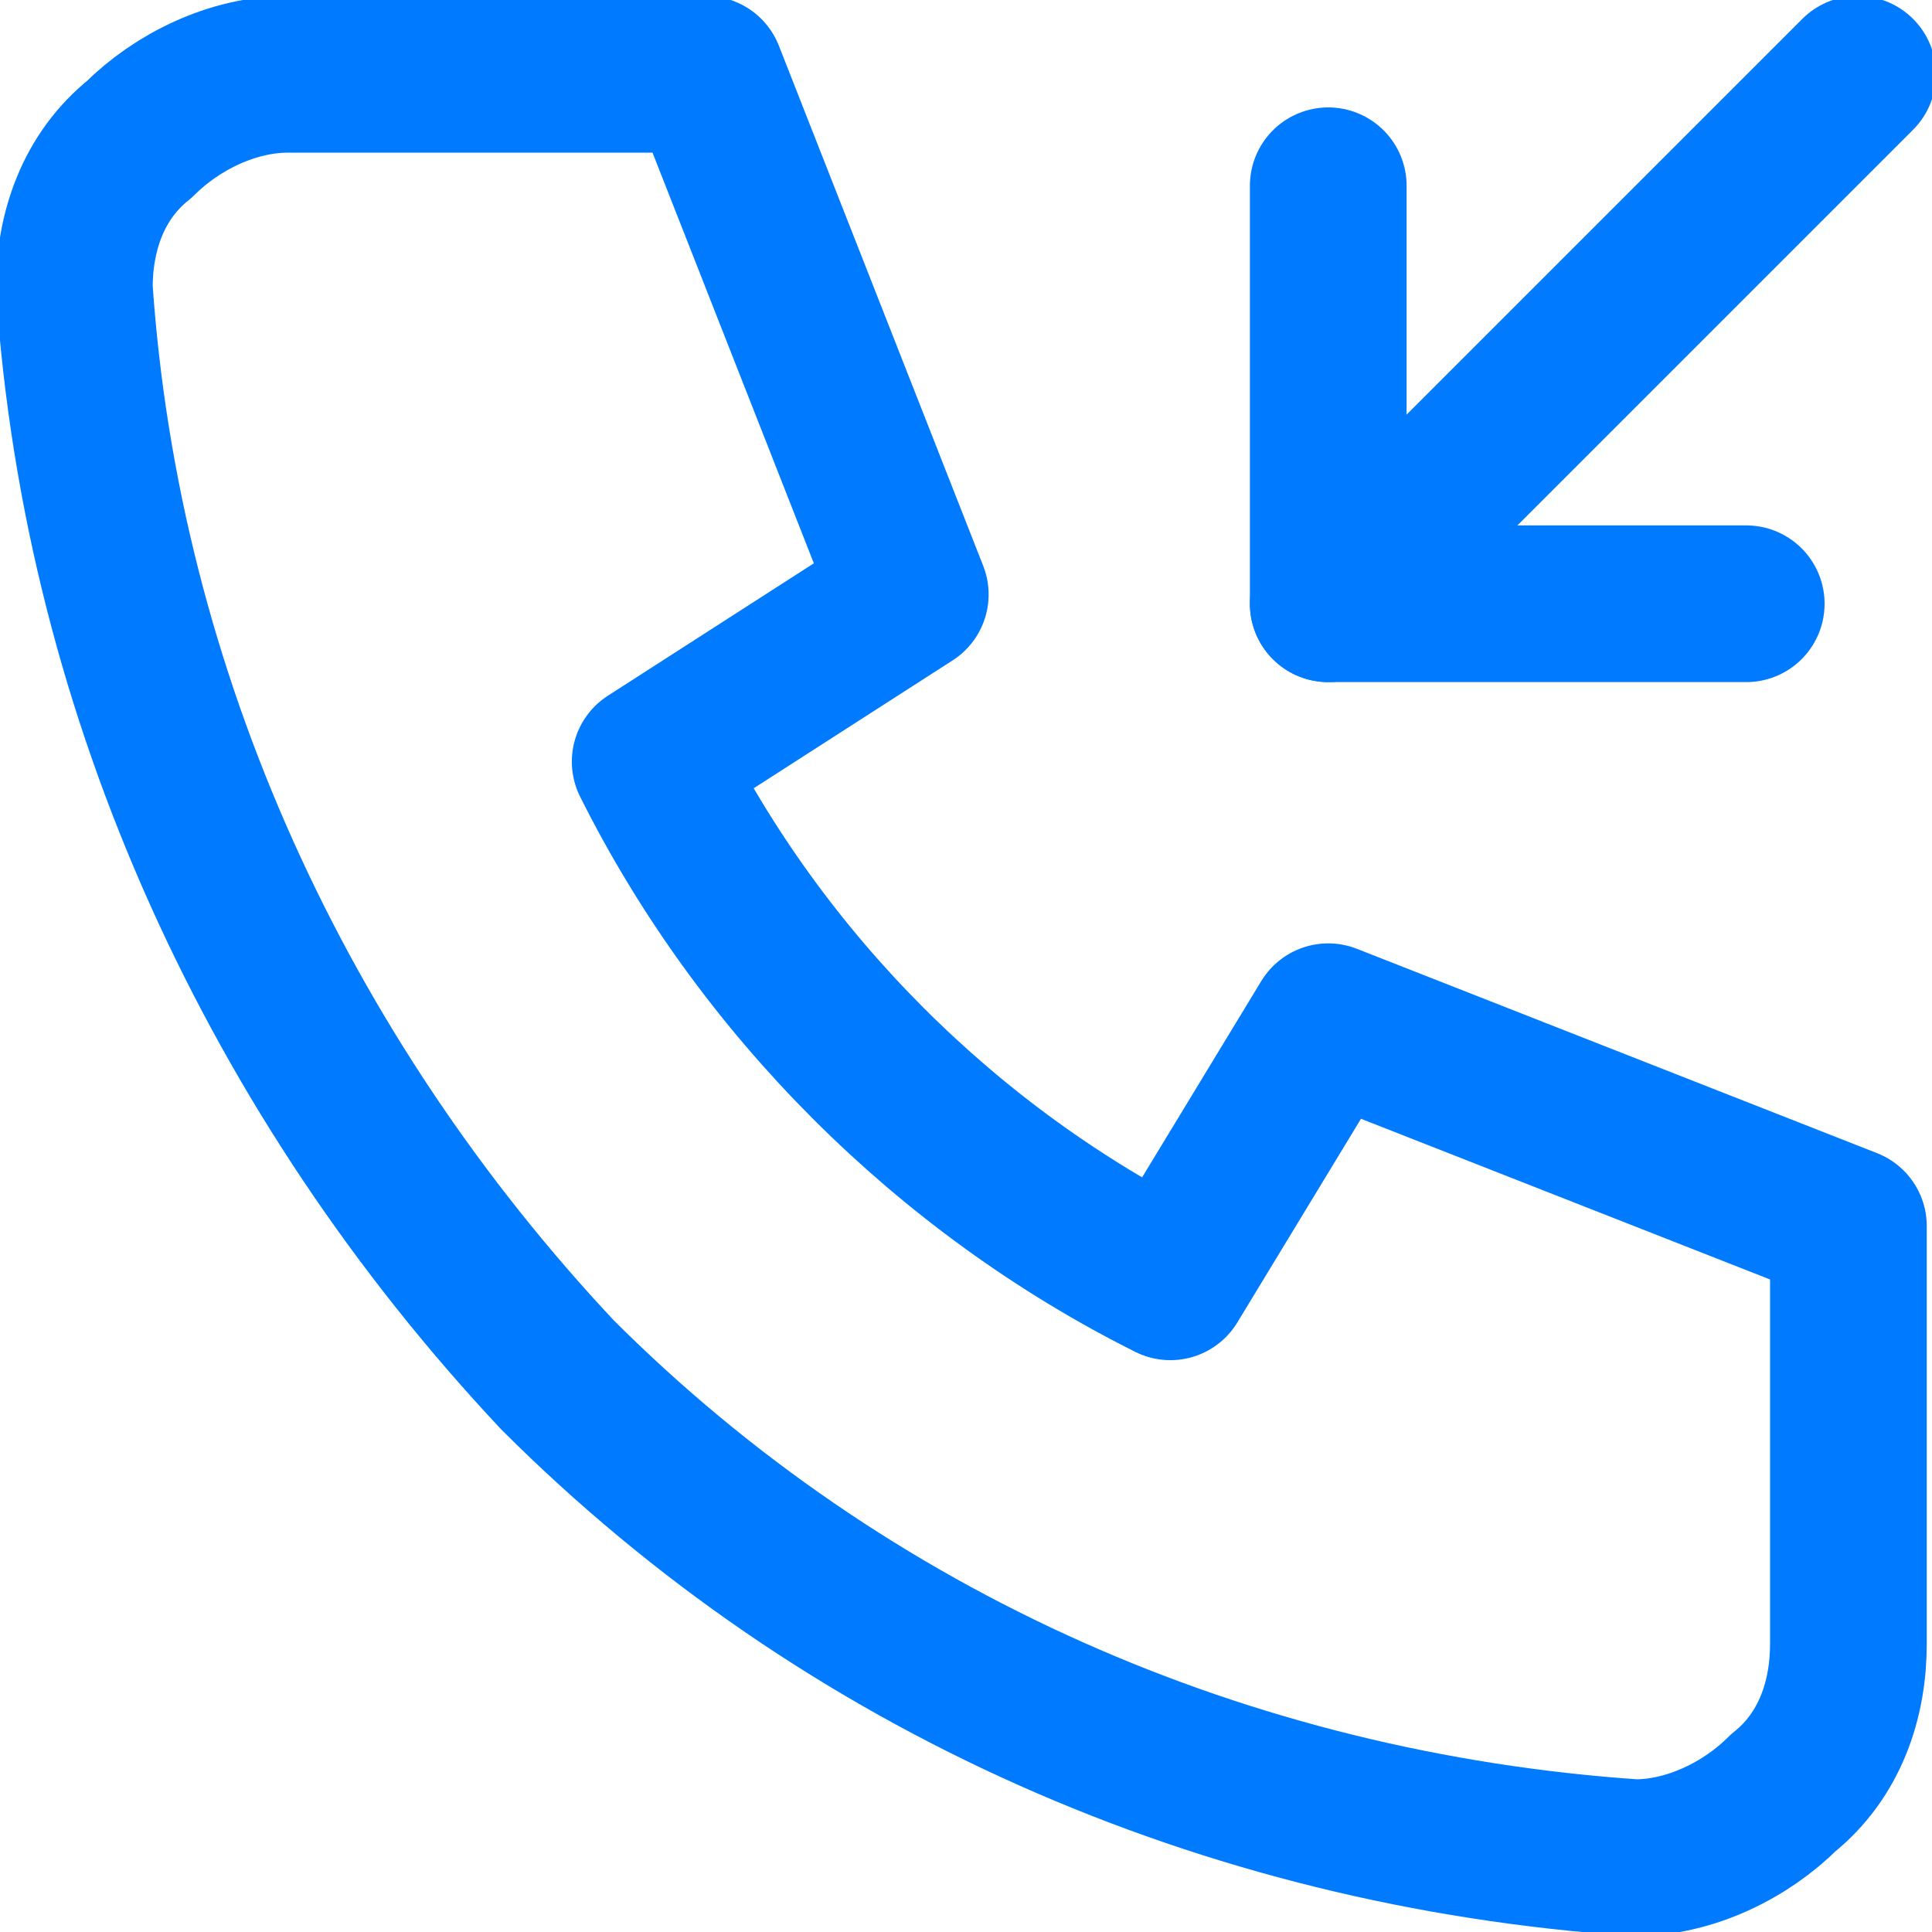
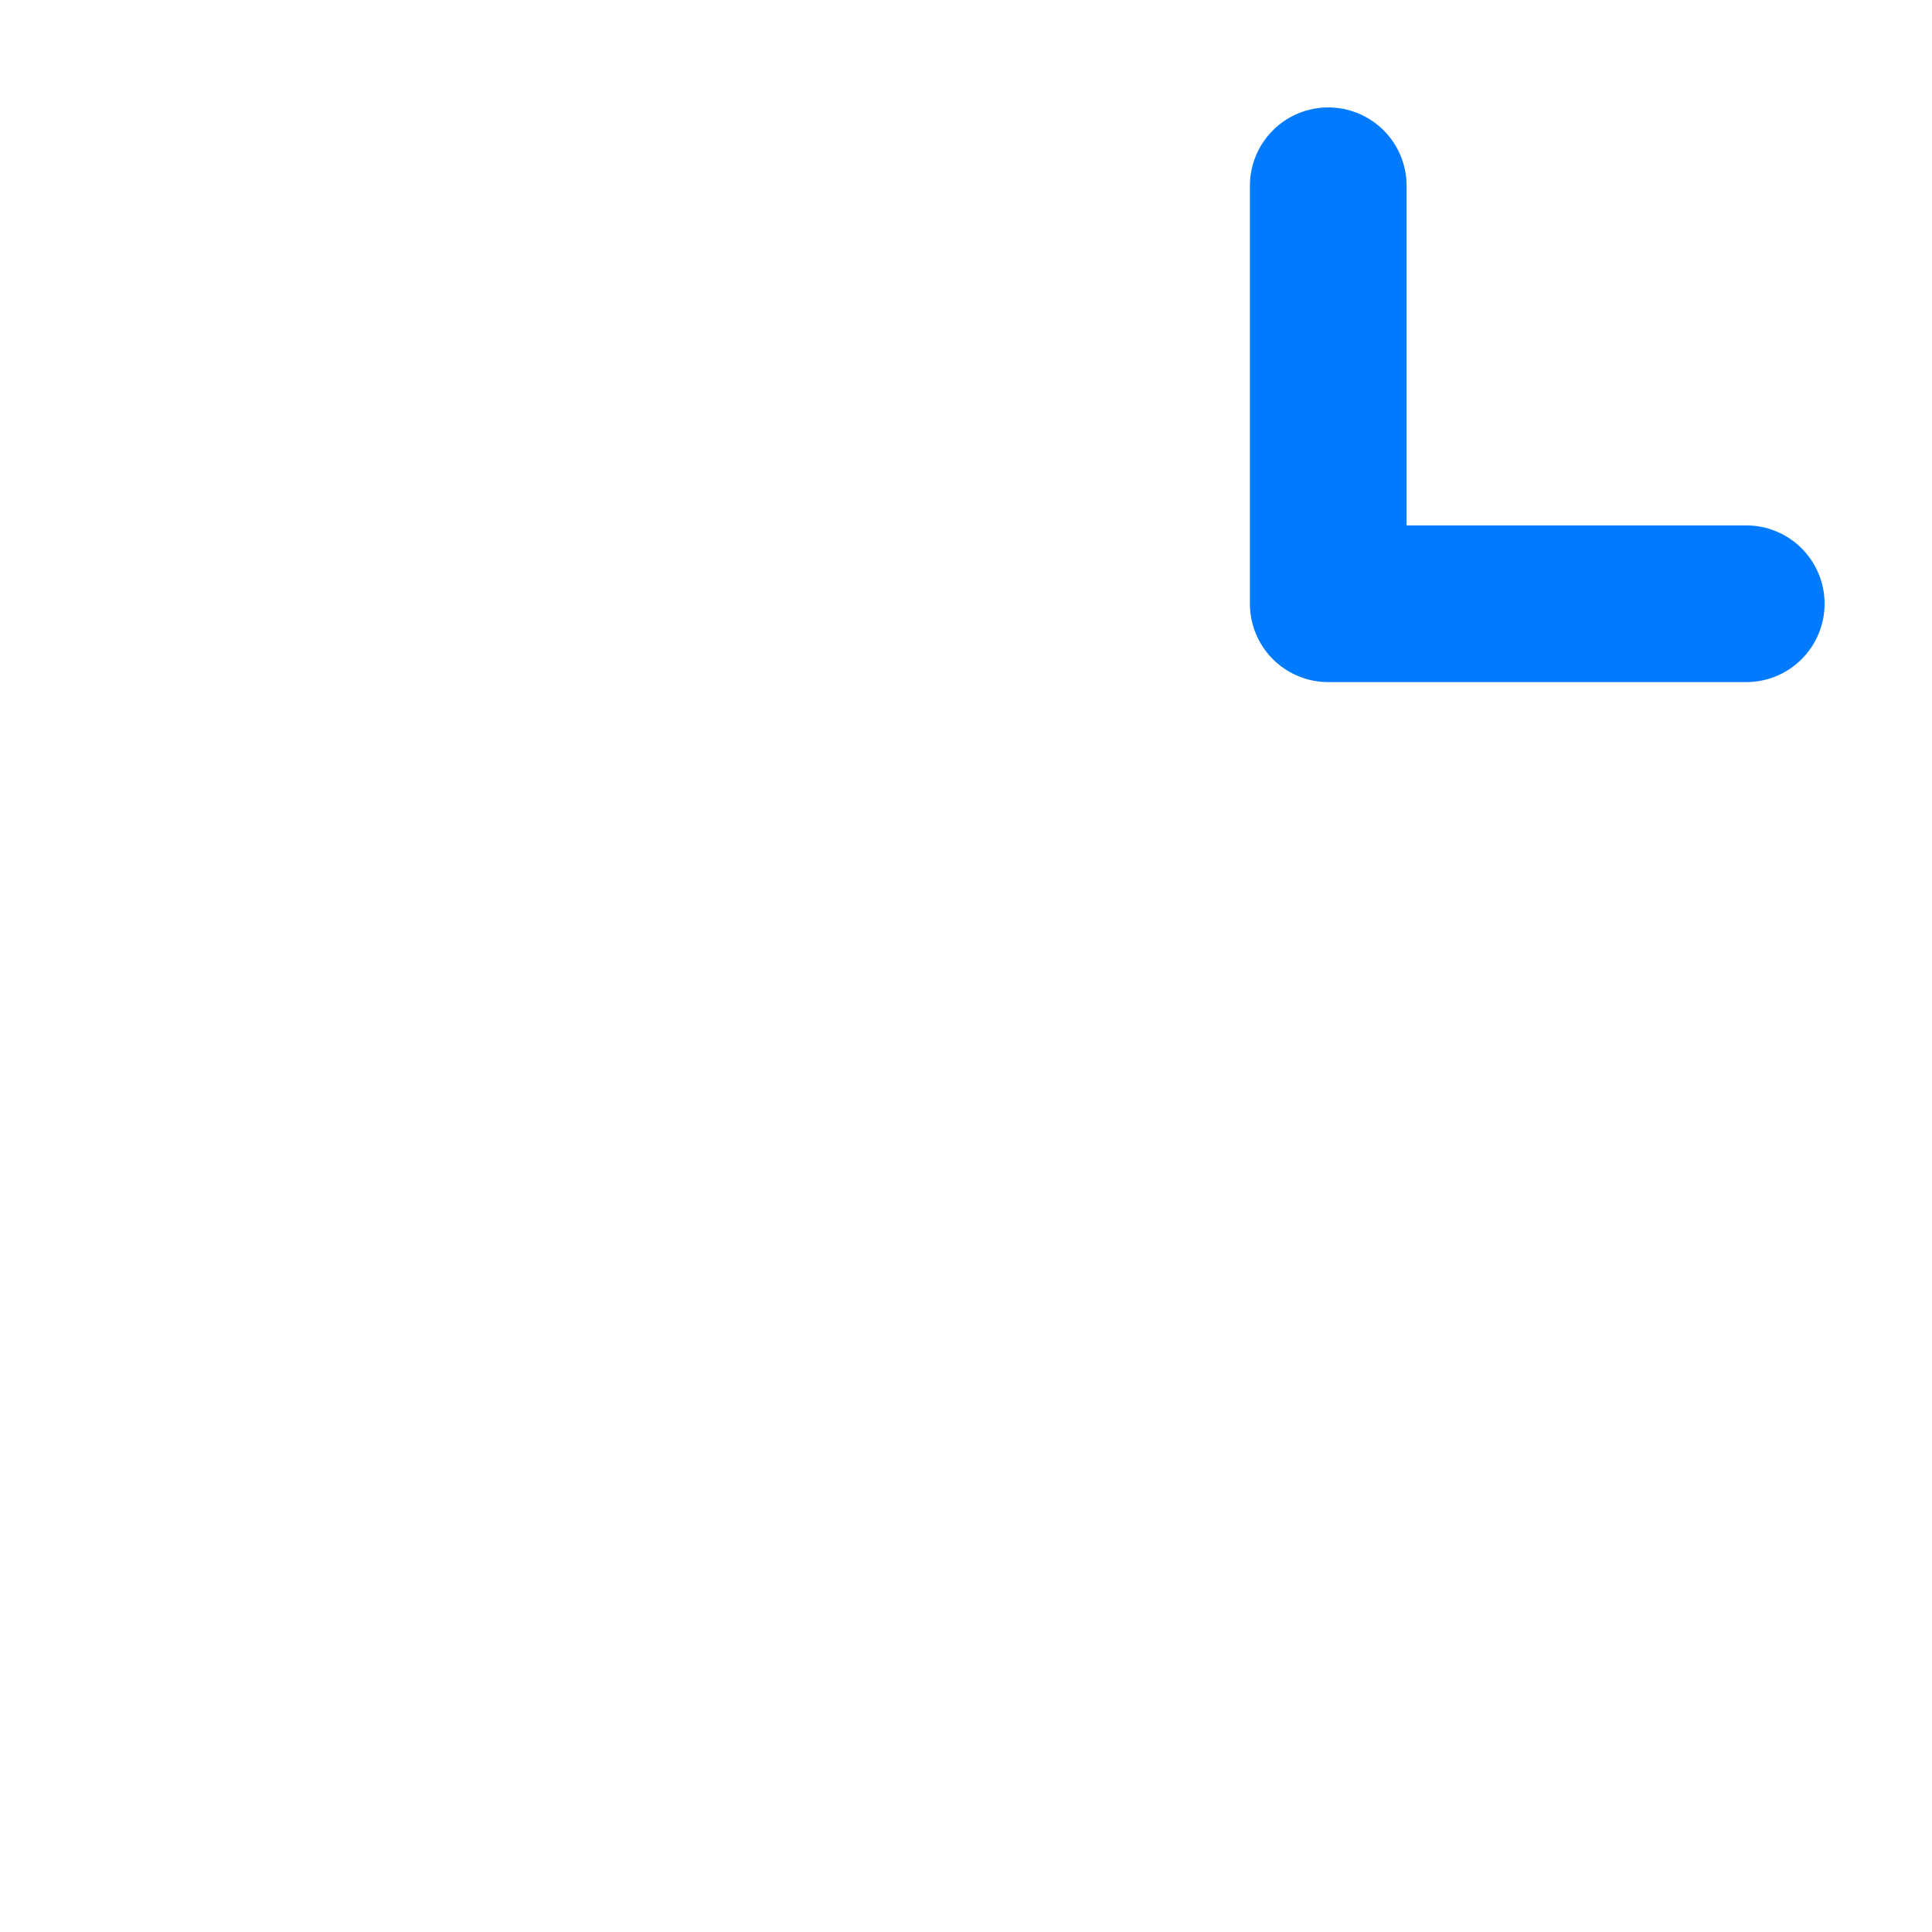
<svg xmlns="http://www.w3.org/2000/svg" version="1.1" id="Capa_1" x="0px" y="0px" viewBox="0 0 20.8 20.8" style="enable-background:new 0 0 20.8 20.8;" xml:space="preserve">
  <style type="text/css">
	.st0{fill:none;stroke:#007AFF;stroke-width:1.687;stroke-linecap:round;stroke-linejoin:round;}
</style>
  <g id="ico_we_call">
-     <path id="Vector" class="st0" d="M3.1,0.8h4.5l2.2,5.6L7,8.2c1.2,2.4,3.2,4.4,5.6,5.6l1.7-2.8l5.6,2.2v4.5c0,0.6-0.2,1.2-0.7,1.6   c-0.4,0.4-1,0.7-1.6,0.7c-4.4-0.3-8.5-2.1-11.6-5.2C3,11.6,1.1,7.5,0.8,3.1c0-0.6,0.2-1.2,0.7-1.6C1.9,1.1,2.5,0.8,3.1,0.8z" />
-     <path id="Vector_2" class="st0" d="M14.3,6.5L20,0.8" />
    <path id="Vector_3" class="st0" d="M14.3,2v4.5h4.5" />
  </g>
</svg>